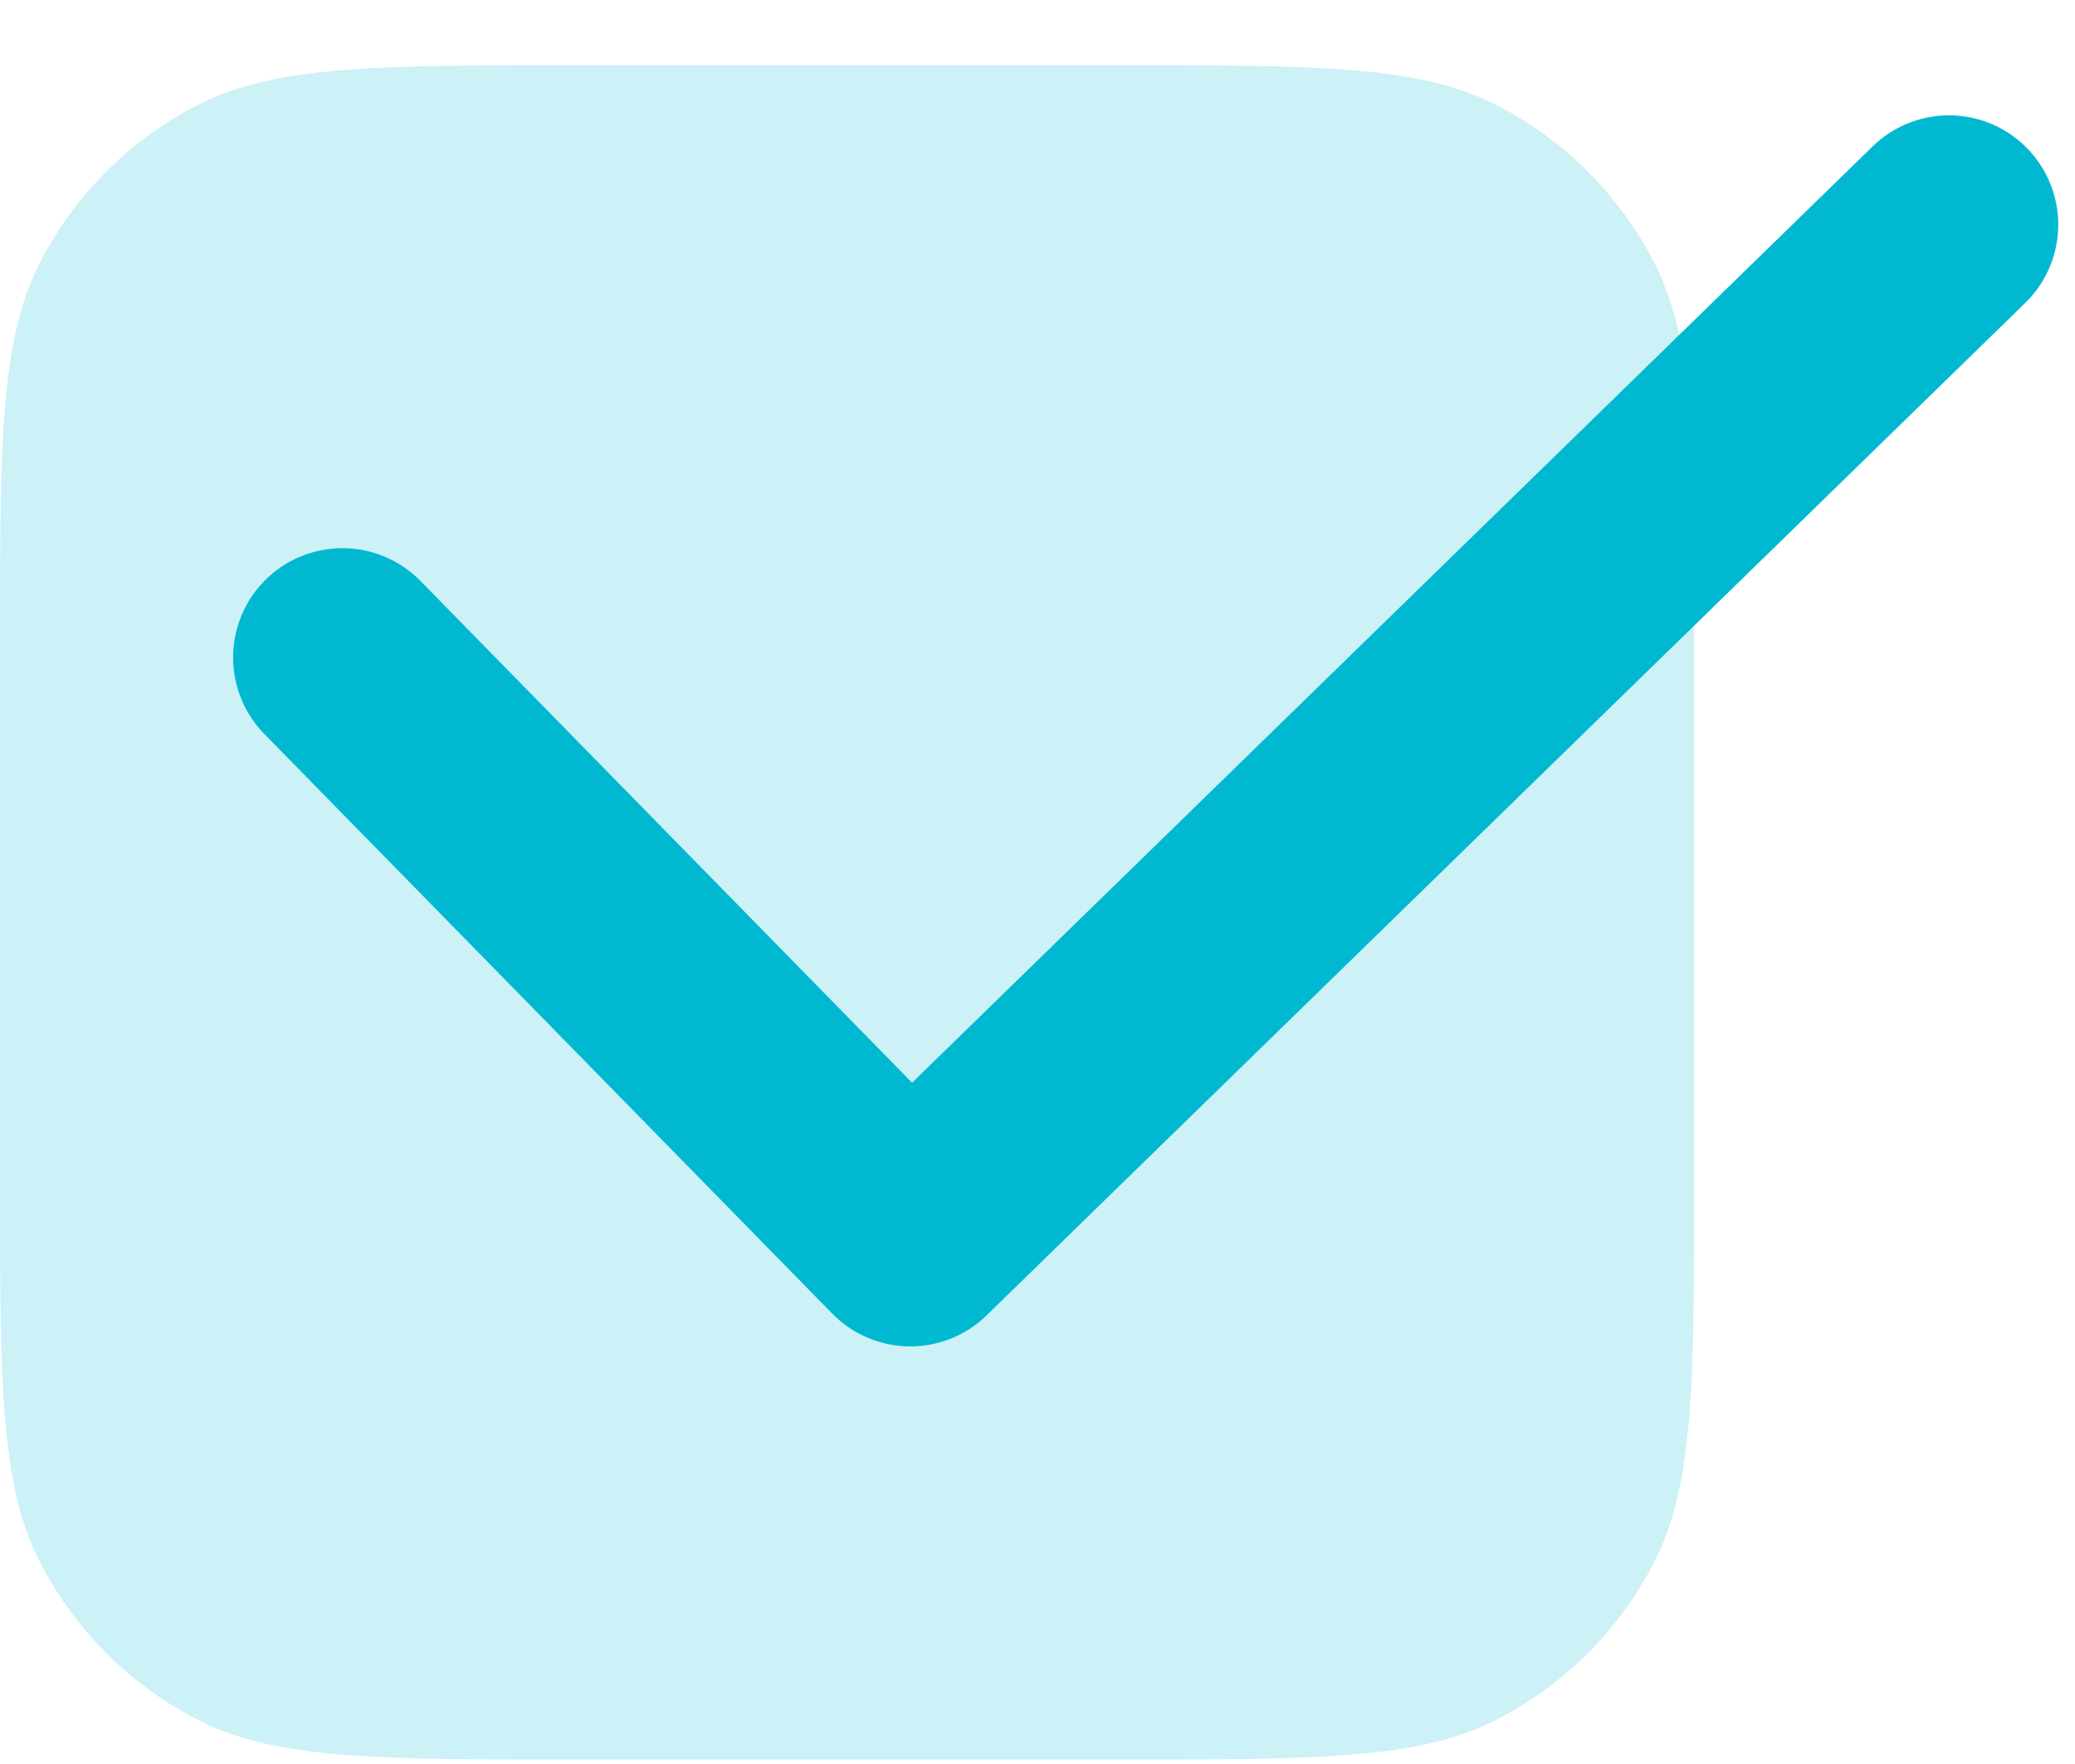
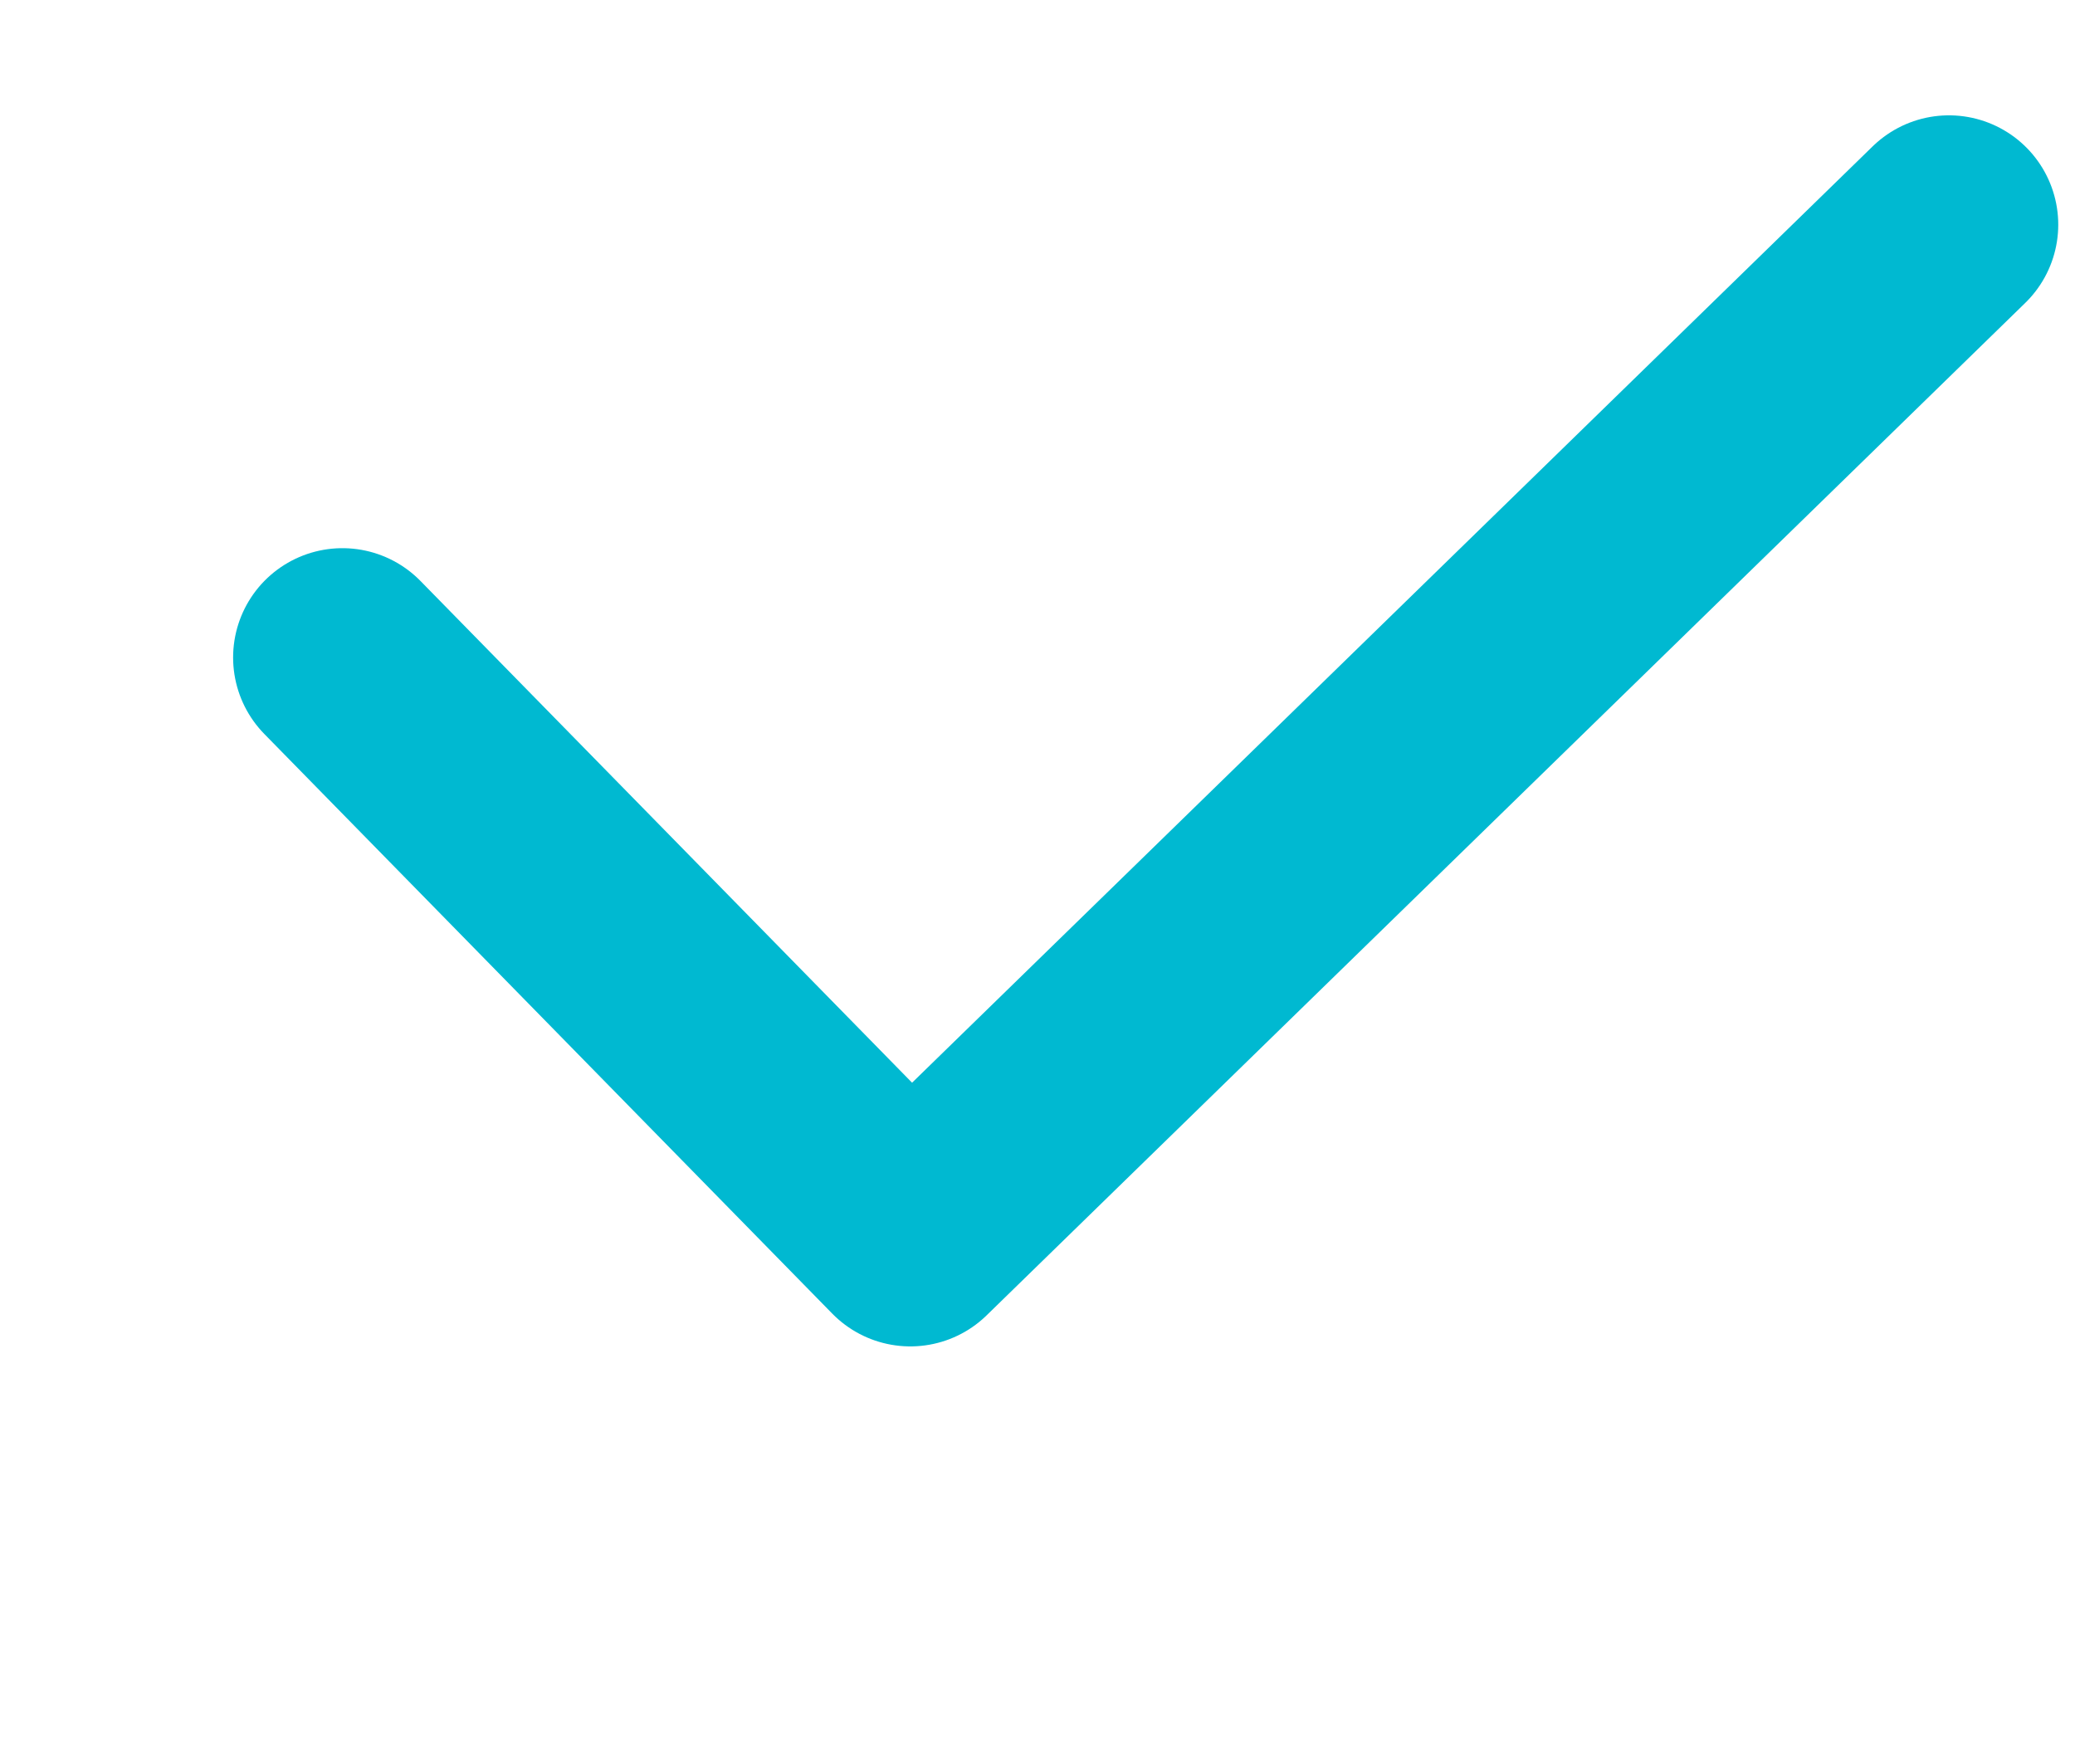
<svg xmlns="http://www.w3.org/2000/svg" width="60" height="51" viewBox="0 0 60 51" fill="none">
-   <path d="M0 18.681C0 12.801 2.14577e-06 9.862 1.144 7.617C2.149 5.642 3.757 4.036 5.732 3.029C7.977 1.885 10.918 1.885 16.796 1.885H32.191C38.071 1.885 41.01 1.885 43.255 3.029C45.23 4.034 46.836 5.642 47.843 7.617C48.987 9.862 48.987 12.801 48.987 18.681V34.076C48.987 39.956 48.987 42.895 47.843 45.14C46.838 47.115 45.23 48.721 43.255 49.728C41.01 50.872 38.069 50.872 32.191 50.872H16.796C10.916 50.872 7.977 50.872 5.732 49.728C3.757 48.723 2.151 47.115 1.144 45.14C2.14577e-06 42.895 0 39.954 0 34.076V18.681Z" fill="#CCF1F7" />
  <path d="M9.901 19.009L26.322 35.766L56.355 6.495" stroke="#00B9D1" stroke-width="6.321" stroke-linecap="round" stroke-linejoin="round" />
</svg>